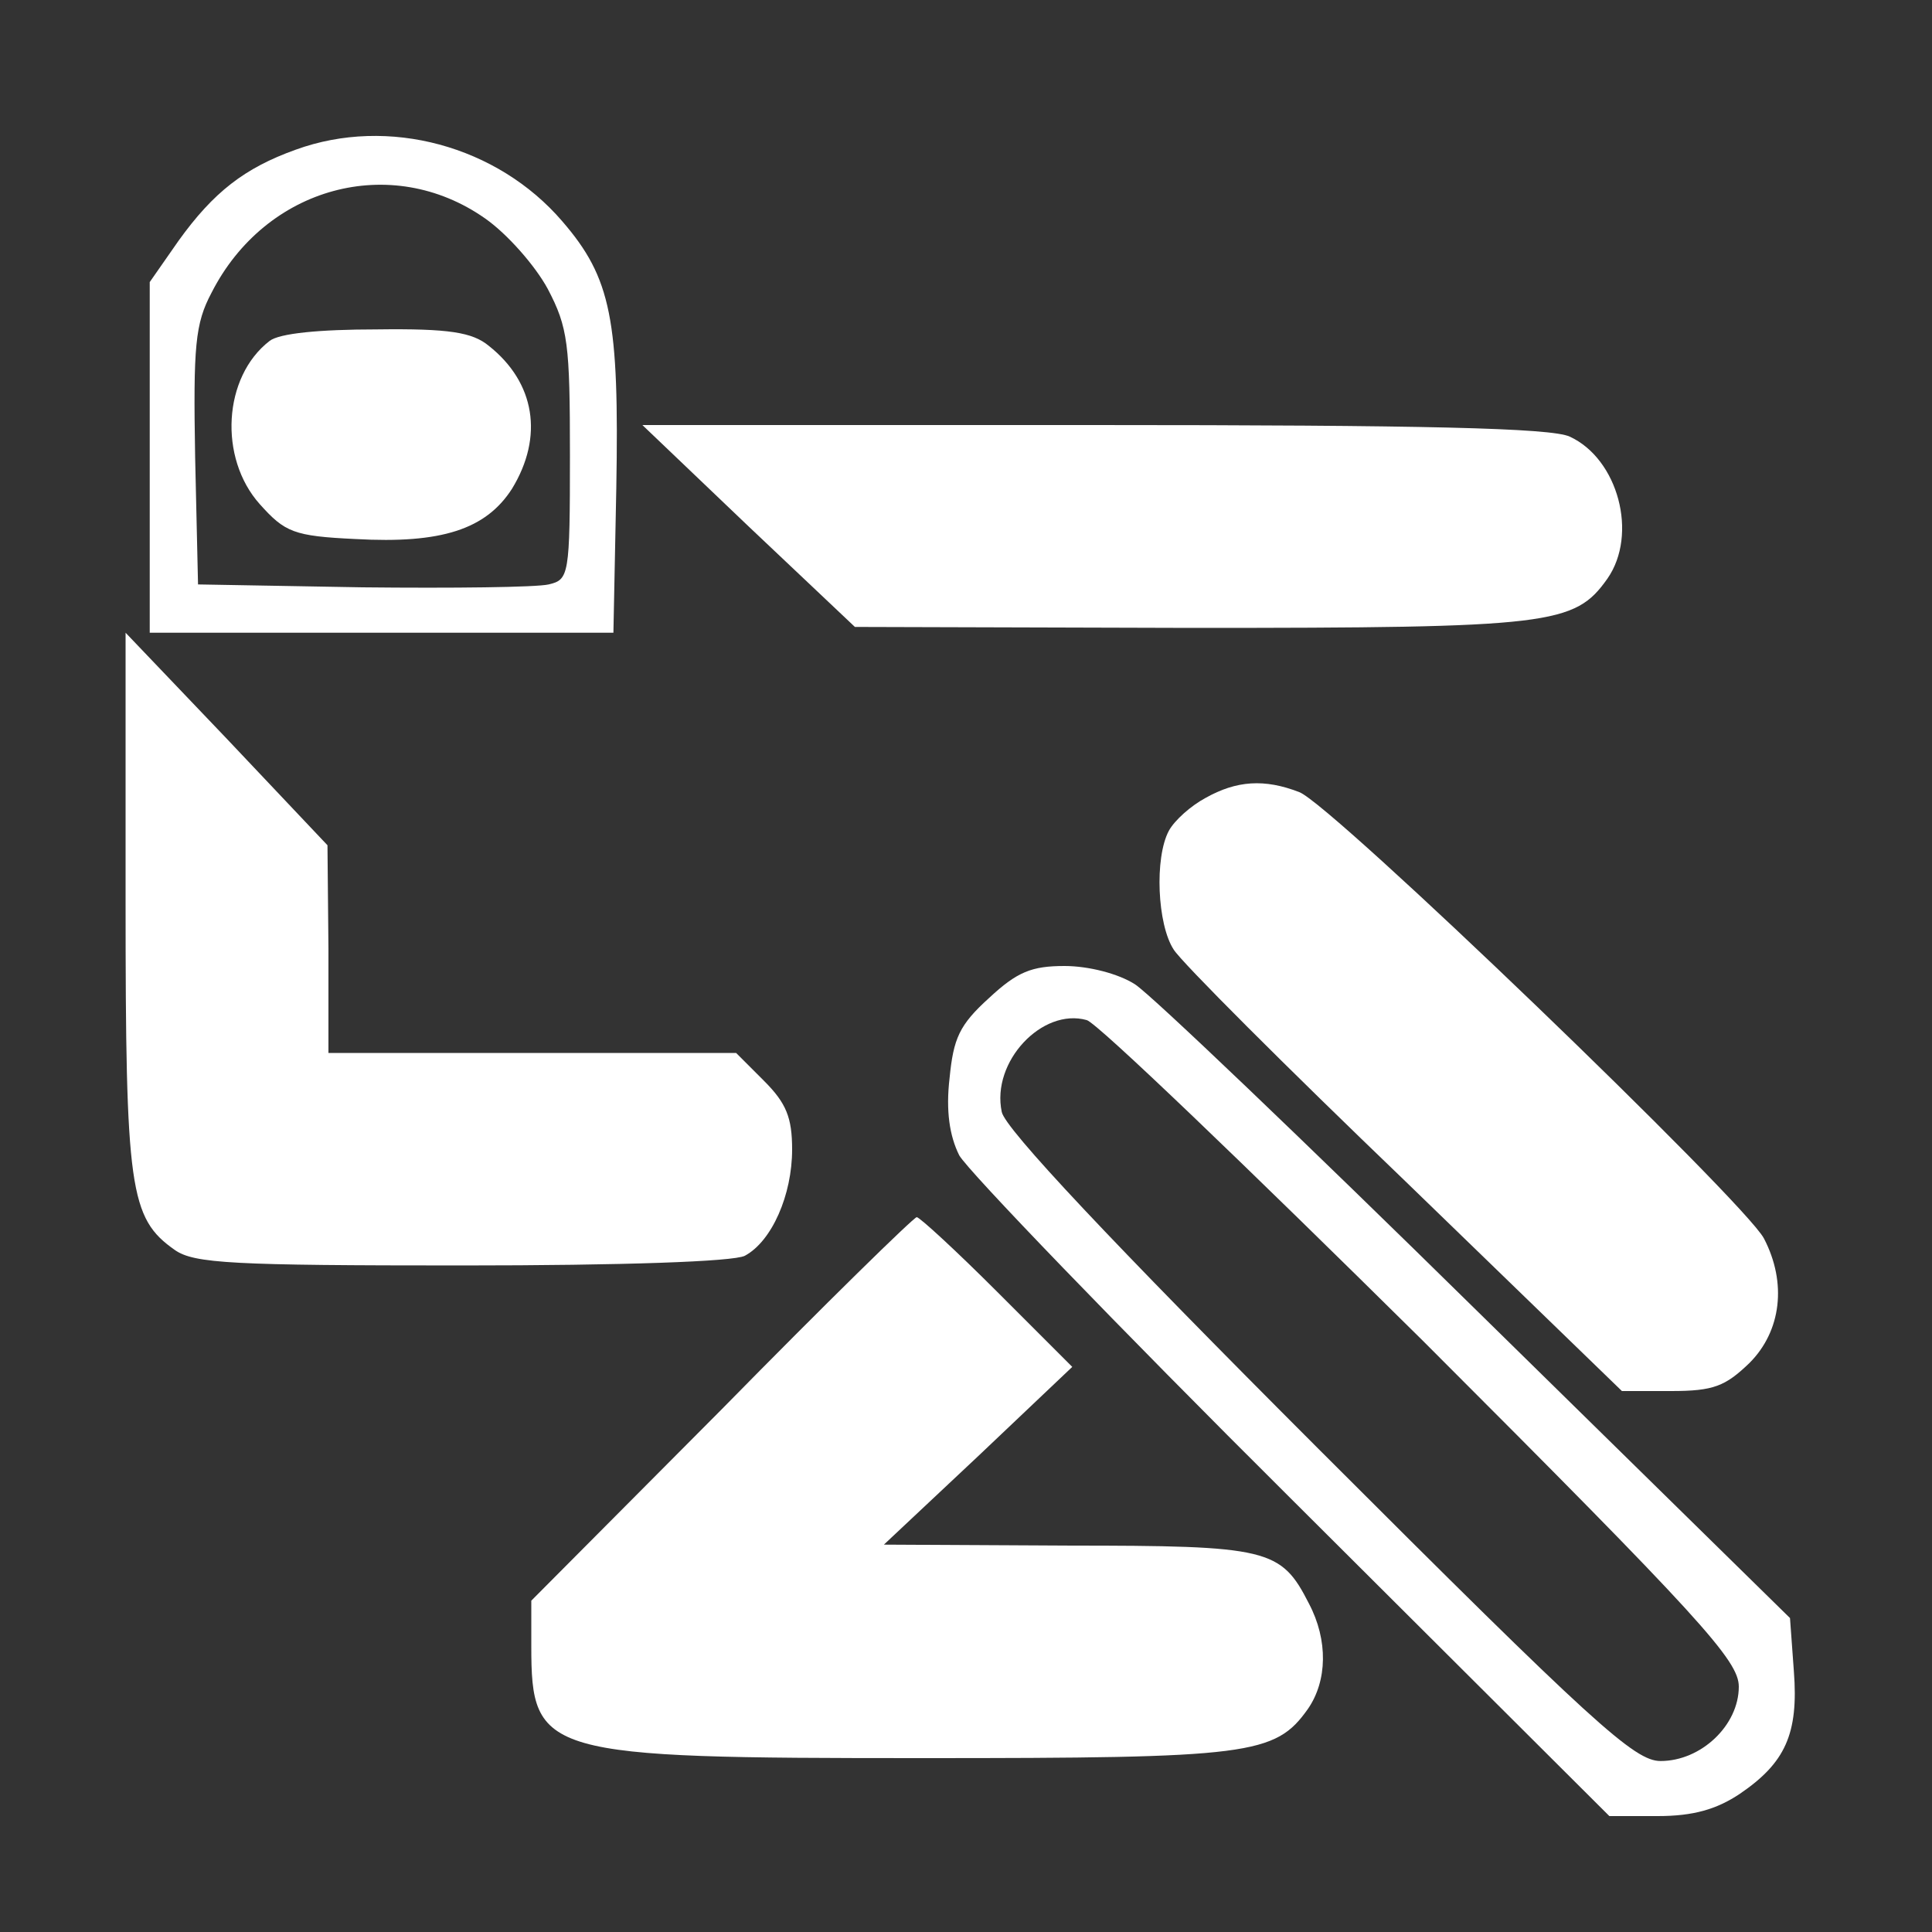
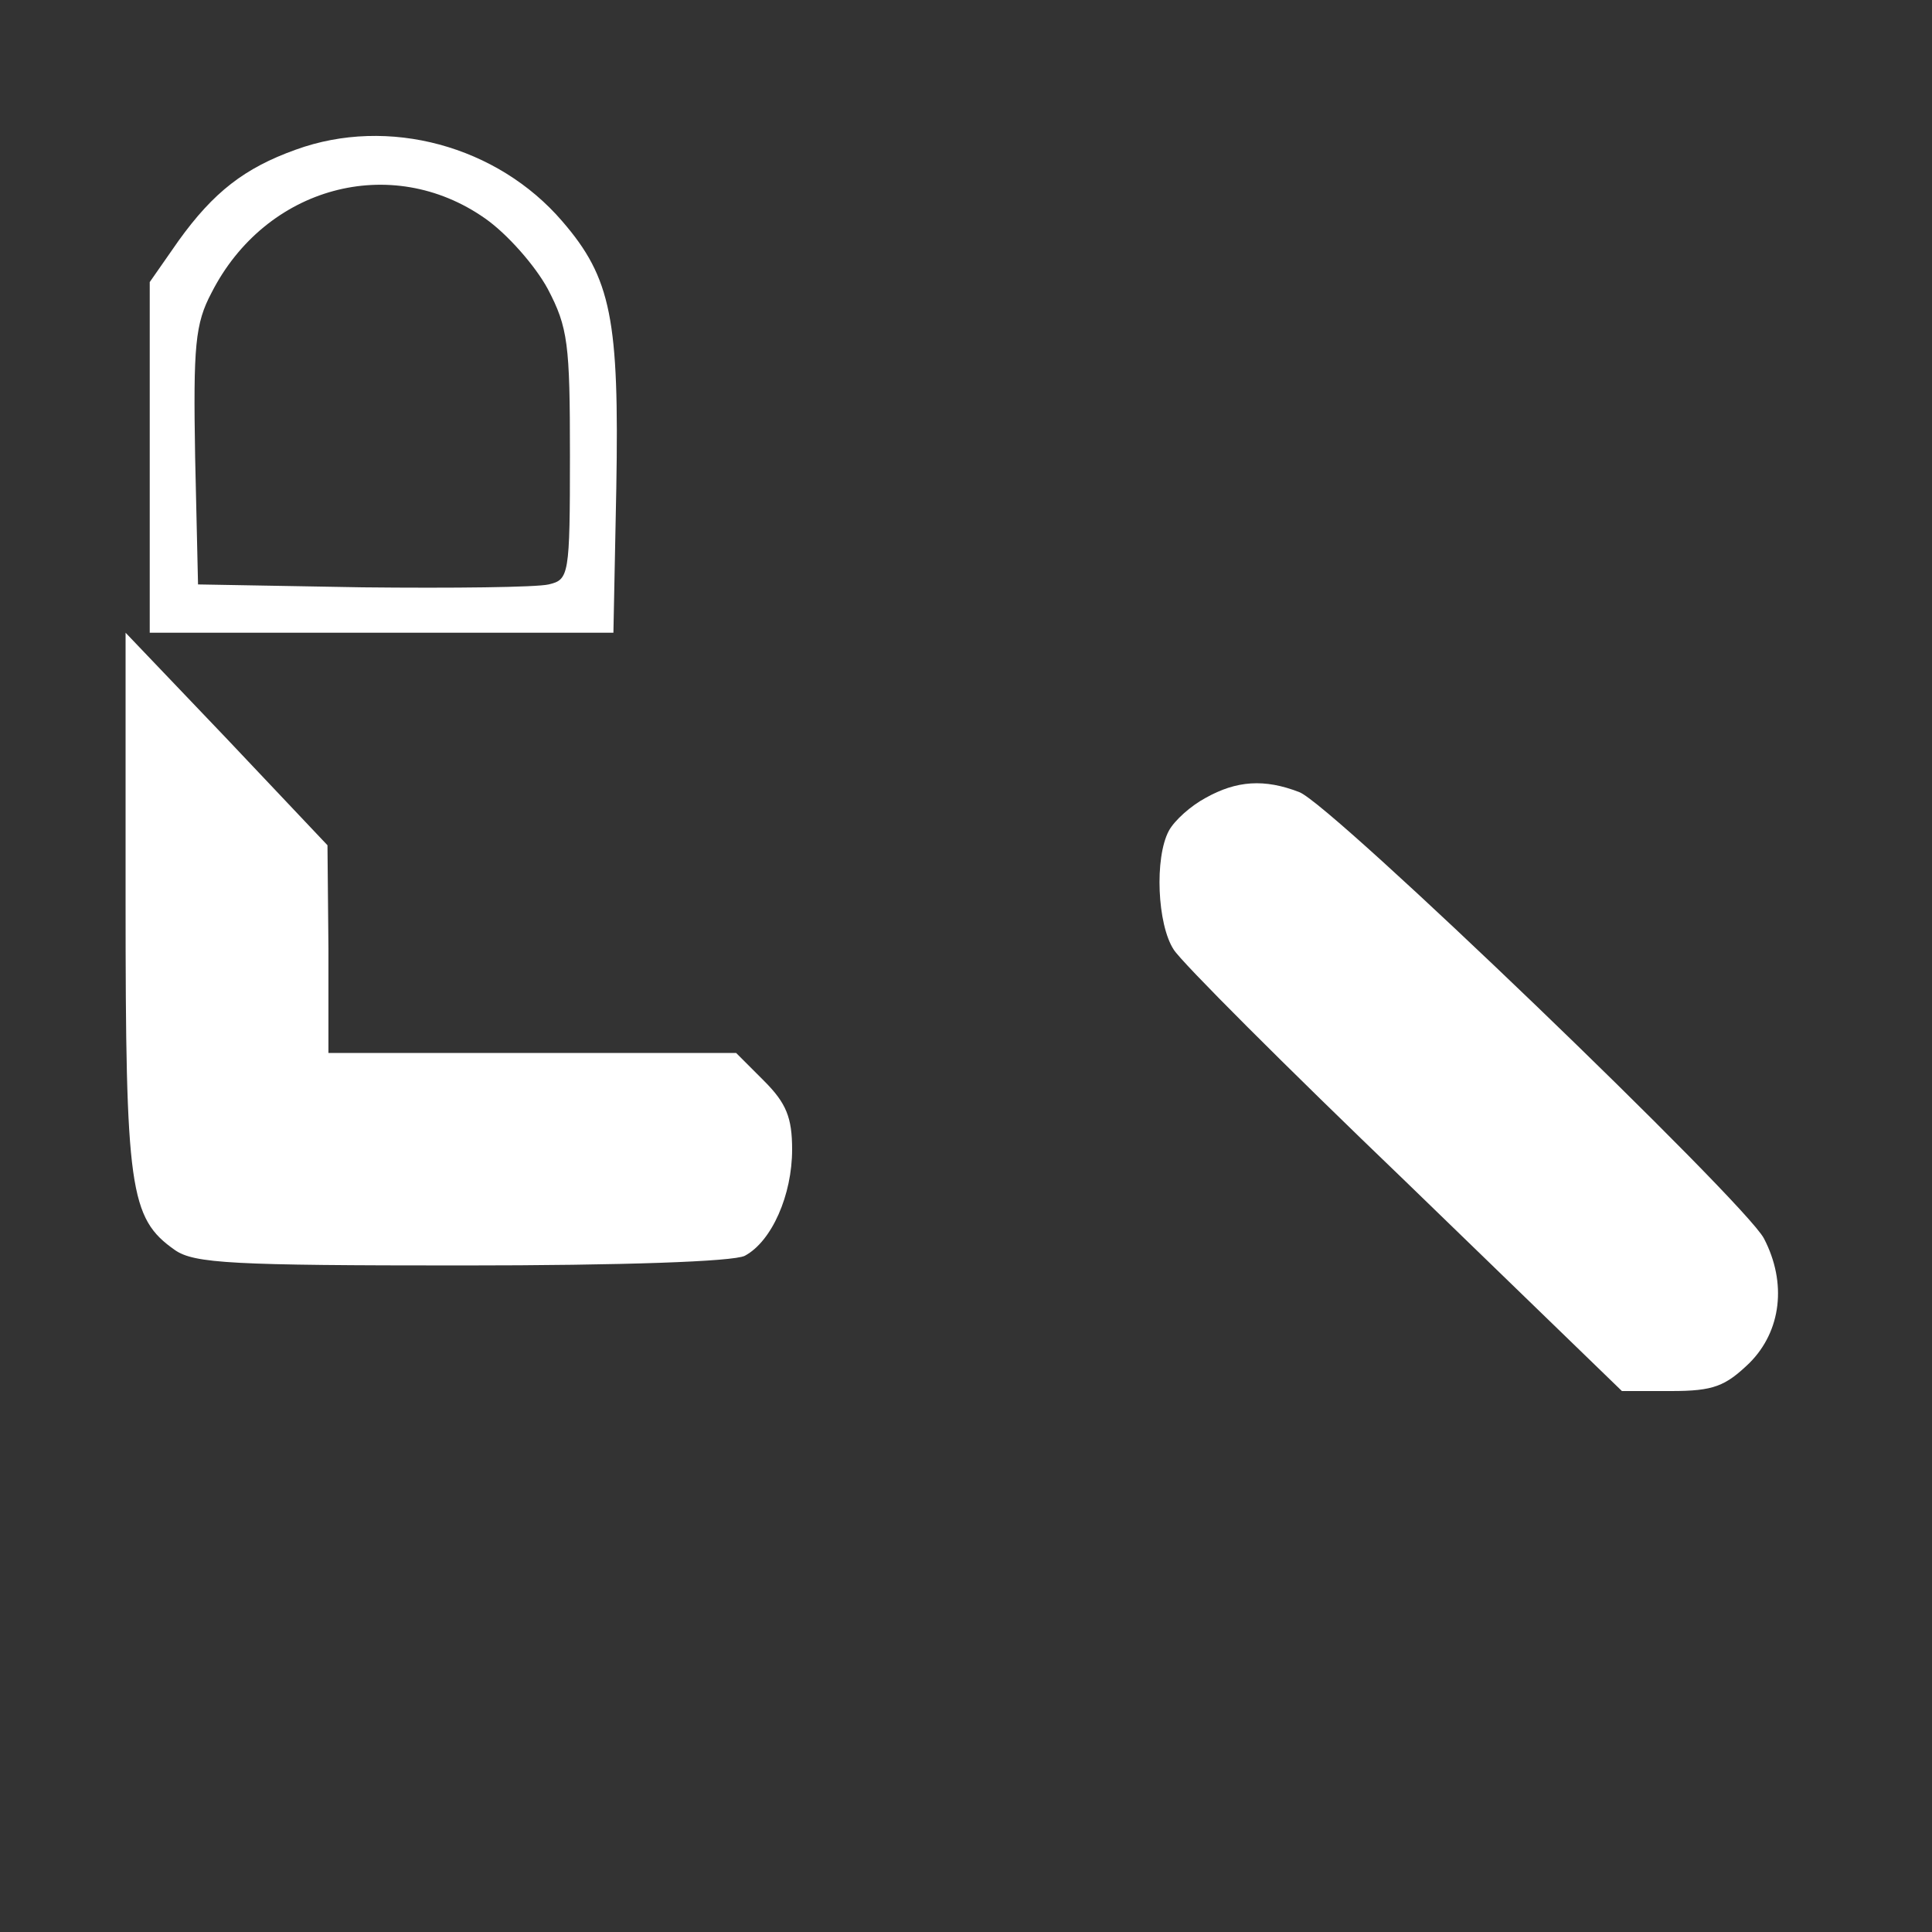
<svg xmlns="http://www.w3.org/2000/svg" version="1.0" width="200pt" height="200pt" viewBox="0 0 200 200" preserveAspectRatio="xMidYMid meet">
  <rect x="0" y="0" width="200" height="200" fill="#333333" stroke="none" />
  <g transform="translate(0,200) scale(0.1,-0.1)" fill="#FFFFFF" stroke="none">
    <path d="M306 1845 c-53 -19 -85 -44 -121 -94 l-30 -43 0 -181 0 -182 240 0 240 0 3 150 c3 174 -5 217 -56 276 -67 78 -180 109 -276 74z m196 -71 c23 -16 52 -49 65 -73 21 -40 23 -57 23 -172 0 -125 -1 -129 -22 -134 -13 -3 -99 -4 -193 -3 l-170 3 -3 132 c-2 115 0 138 17 170 56 110 186 145 283 77z" />
-     <path d="M279 1647 c-48 -37 -53 -121 -10 -169 26 -29 35 -33 99 -36 89 -5 135 10 162 52 33 54 24 110 -24 148 -17 14 -41 18 -116 17 -59 0 -101 -4 -111 -12z" />
-     <path d="M775 1455 l110 -104 348 -1 c373 0 397 3 431 51 32 46 11 124 -39 147 -19 9 -152 12 -493 12 l-467 0 110 -105z" />
    <path d="M130 1067 c0 -298 4 -328 51 -361 20 -14 60 -16 297 -16 168 0 281 4 293 10 28 15 49 63 49 110 0 33 -6 48 -29 71 l-29 29 -211 0 -211 0 0 108 -1 107 -104 110 -105 110 0 -278z" />
    <path d="M1248 1174 c-15 -8 -32 -23 -38 -34 -15 -28 -12 -97 5 -123 8 -13 116 -121 240 -240 l224 -217 51 0 c44 0 56 5 81 29 33 33 39 83 15 129 -20 38 -448 450 -481 462 -36 14 -65 12 -97 -6z" />
-     <path d="M1024 967 c-31 -28 -37 -42 -41 -83 -4 -34 0 -60 10 -80 9 -16 163 -176 344 -356 l329 -328 50 0 c37 0 61 7 85 23 47 32 61 62 56 127 l-4 55 -324 318 c-178 175 -337 327 -354 338 -17 11 -48 19 -73 19 -34 0 -49 -6 -78 -33z m449 -355 c288 -288 327 -331 327 -358 0 -40 -39 -77 -81 -77 -27 0 -69 38 -354 323 -214 214 -325 332 -328 349 -11 52 42 108 88 95 11 -3 167 -153 348 -332z" />
-     <path d="M747 541 l-197 -198 0 -47 c0 -113 12 -116 405 -116 339 0 365 3 399 51 20 29 21 71 1 109 -29 57 -42 60 -250 60 l-190 1 98 92 97 92 -78 78 c-42 42 -80 77 -83 77 -3 0 -94 -89 -202 -199z" />
  </g>
</svg>